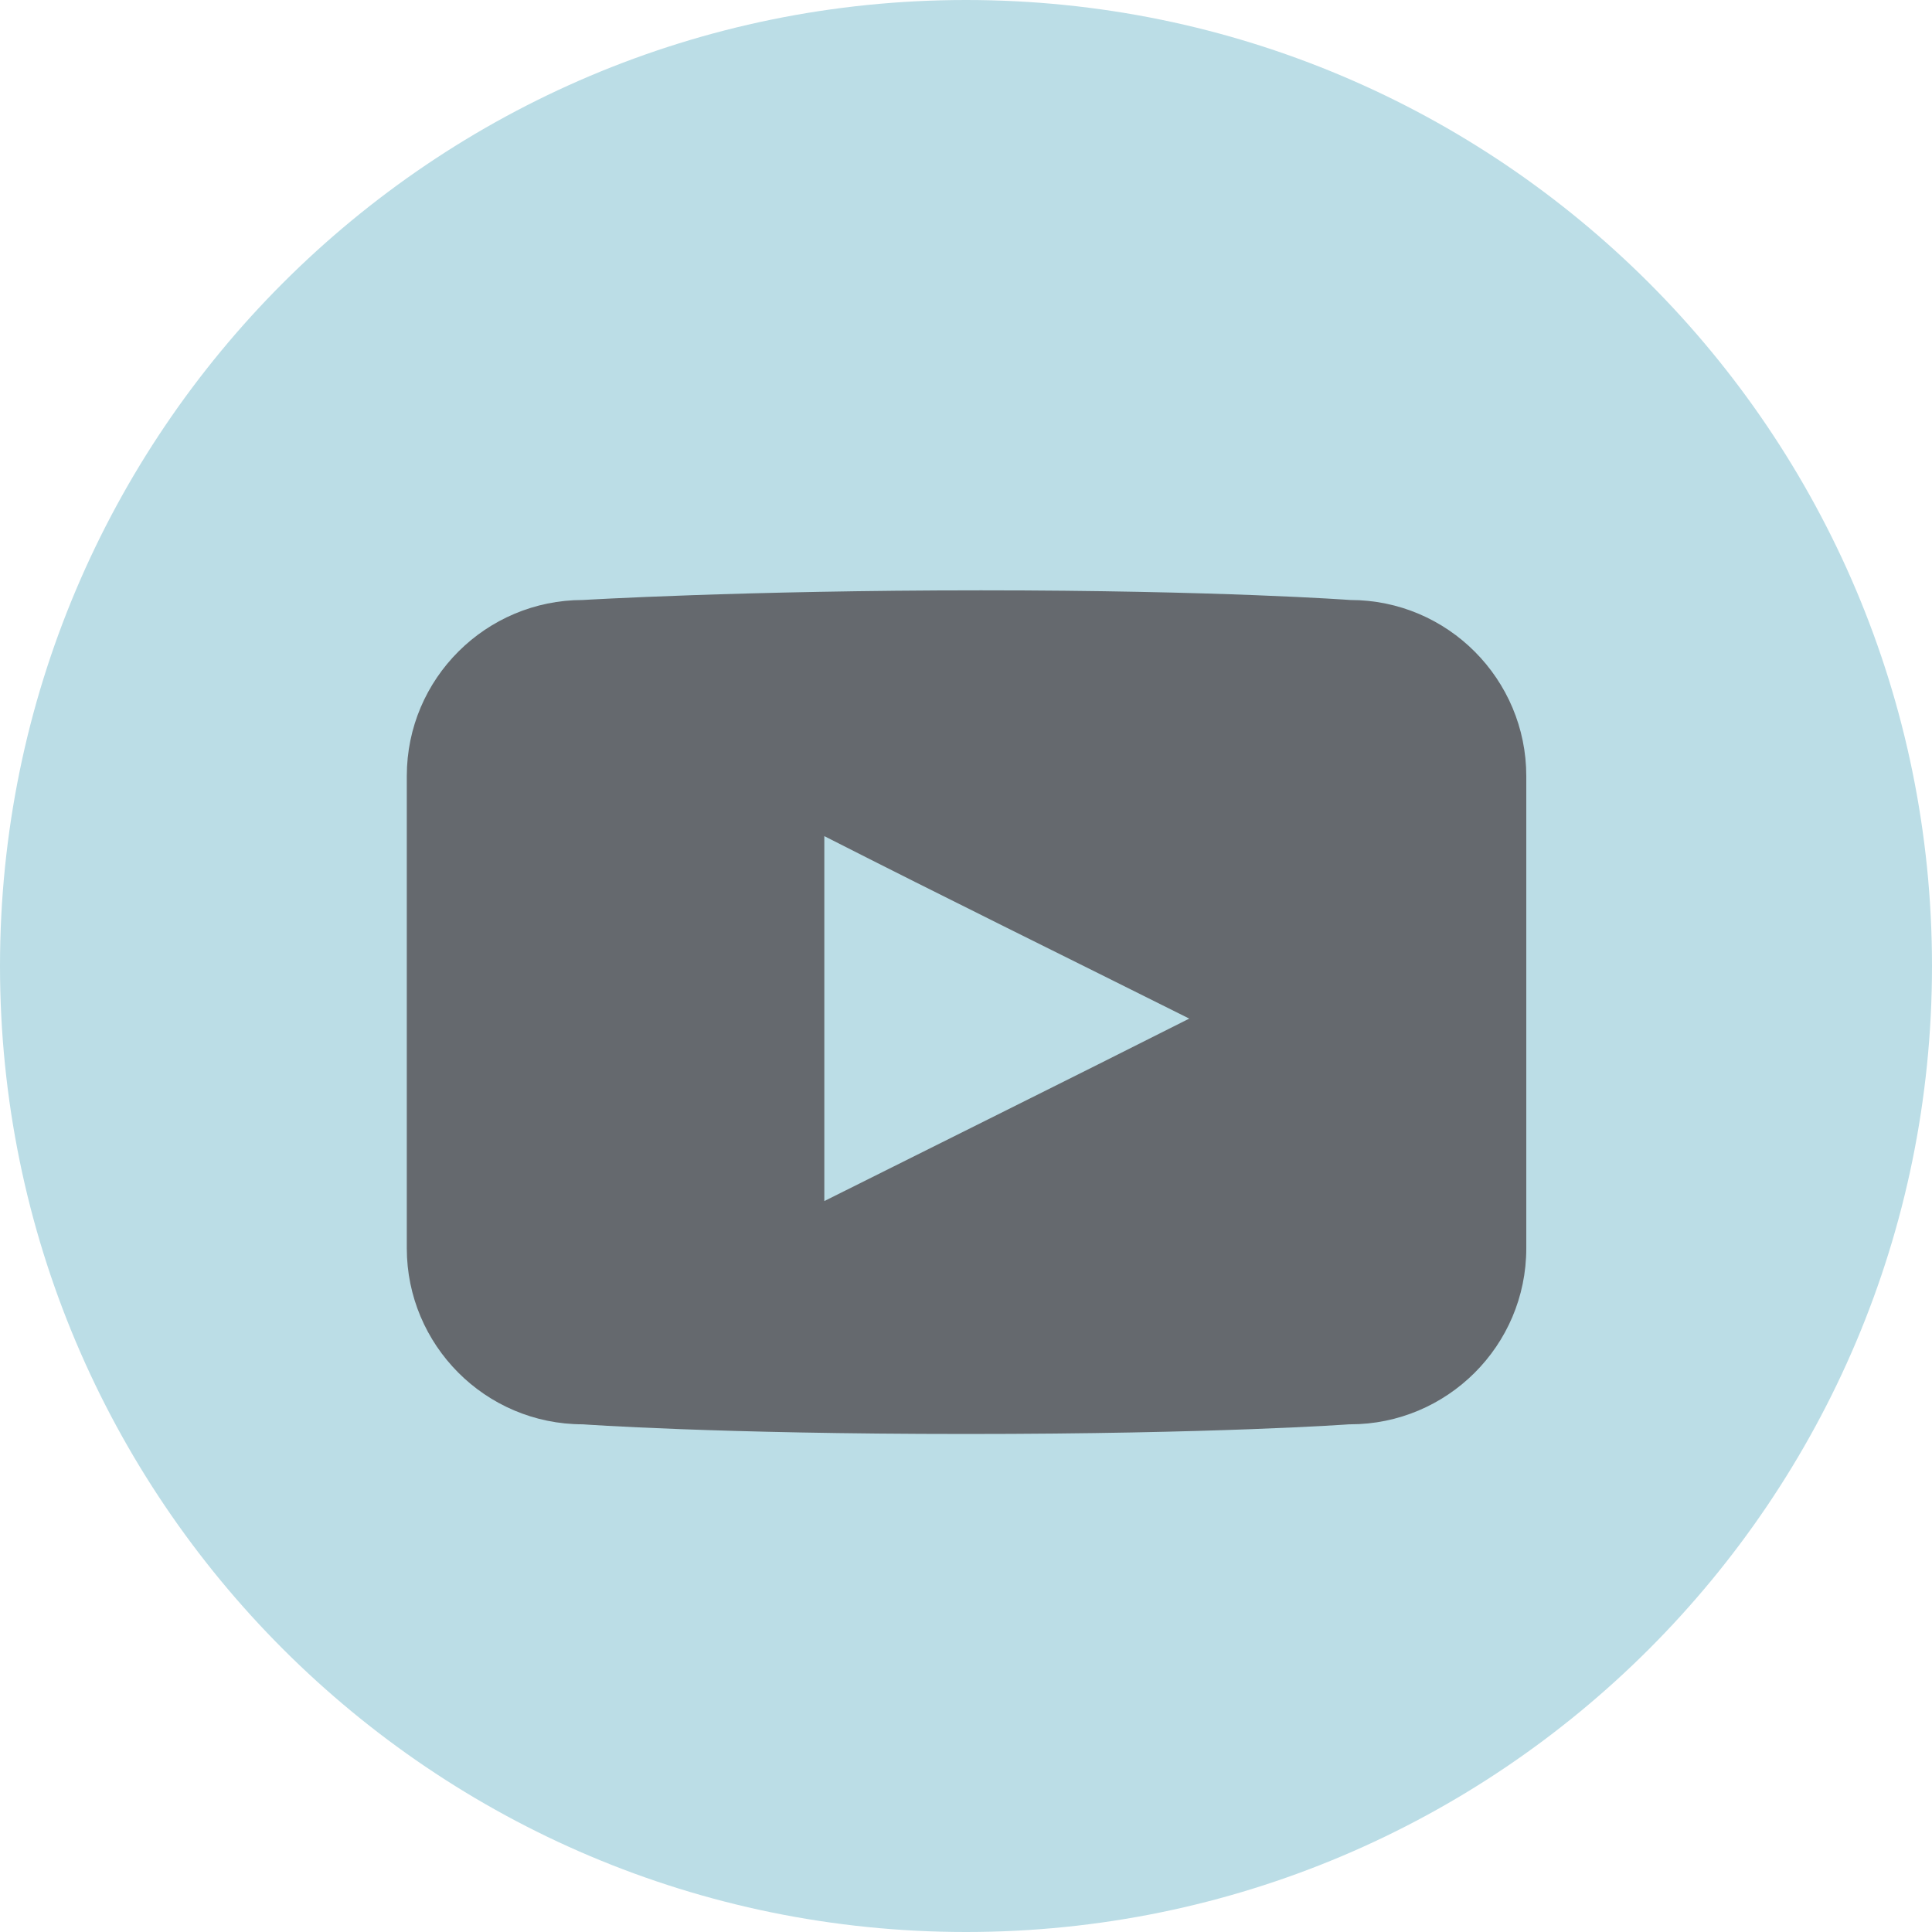
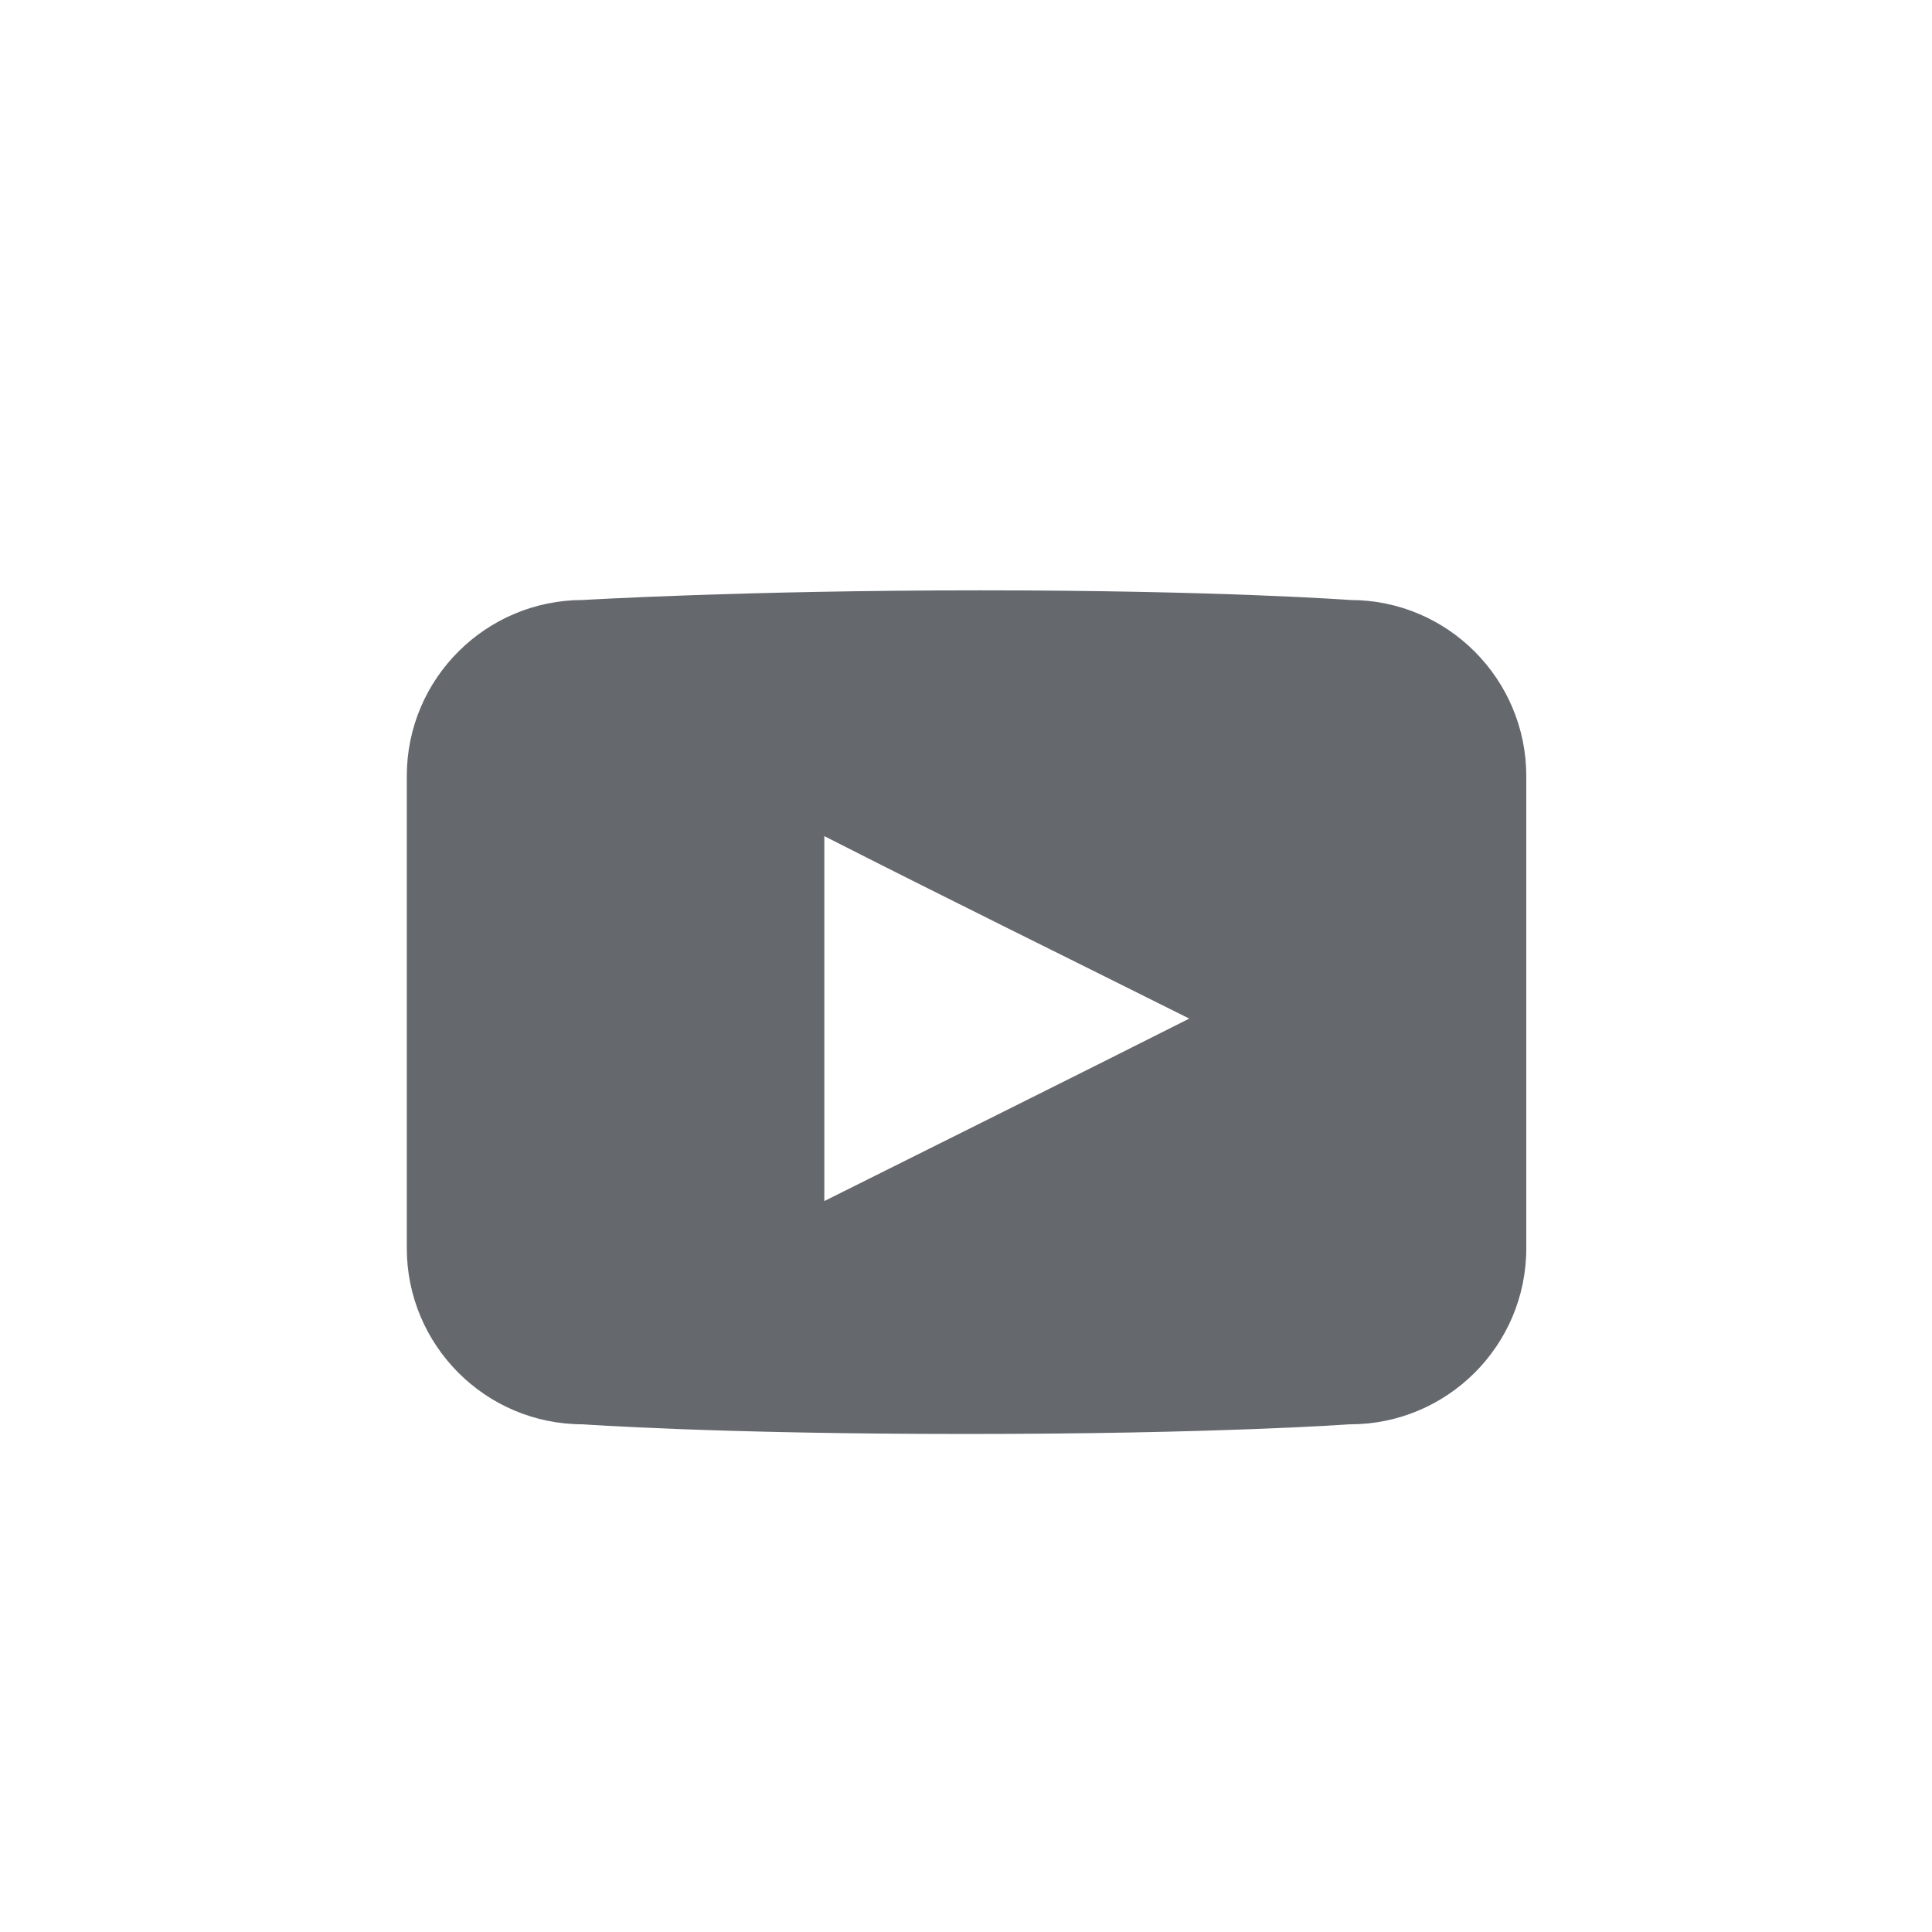
<svg xmlns="http://www.w3.org/2000/svg" id="Layer_1" data-name="Layer 1" viewBox="0 0 18 18">
  <defs>
    <style>
      .cls-1 {
        fill: #65696e;
      }

      .cls-2 {
        fill: #bbdde6;
      }
    </style>
  </defs>
-   <path class="cls-2" d="m9,18c4.97,0,9-4.03,9-9S13.97,0,9,0,0,4.03,0,9s4.03,9,9,9" />
  <path class="cls-1" d="m7.68,11.19c1.14-.57,2.27-1.13,3.4-1.7-1.14-.57-2.26-1.12-3.4-1.7v3.4Zm4.89,2.08s-1.24.09-3.57.09-3.57-.09-3.57-.09c-.91,0-1.64-.74-1.64-1.64v-4.4c0-.91.74-1.64,1.64-1.64,0,0,1.49-.09,3.71-.09s3.44.09,3.44.09c.91,0,1.64.74,1.64,1.64v4.4c0,.91-.74,1.64-1.64,1.64" />
</svg>